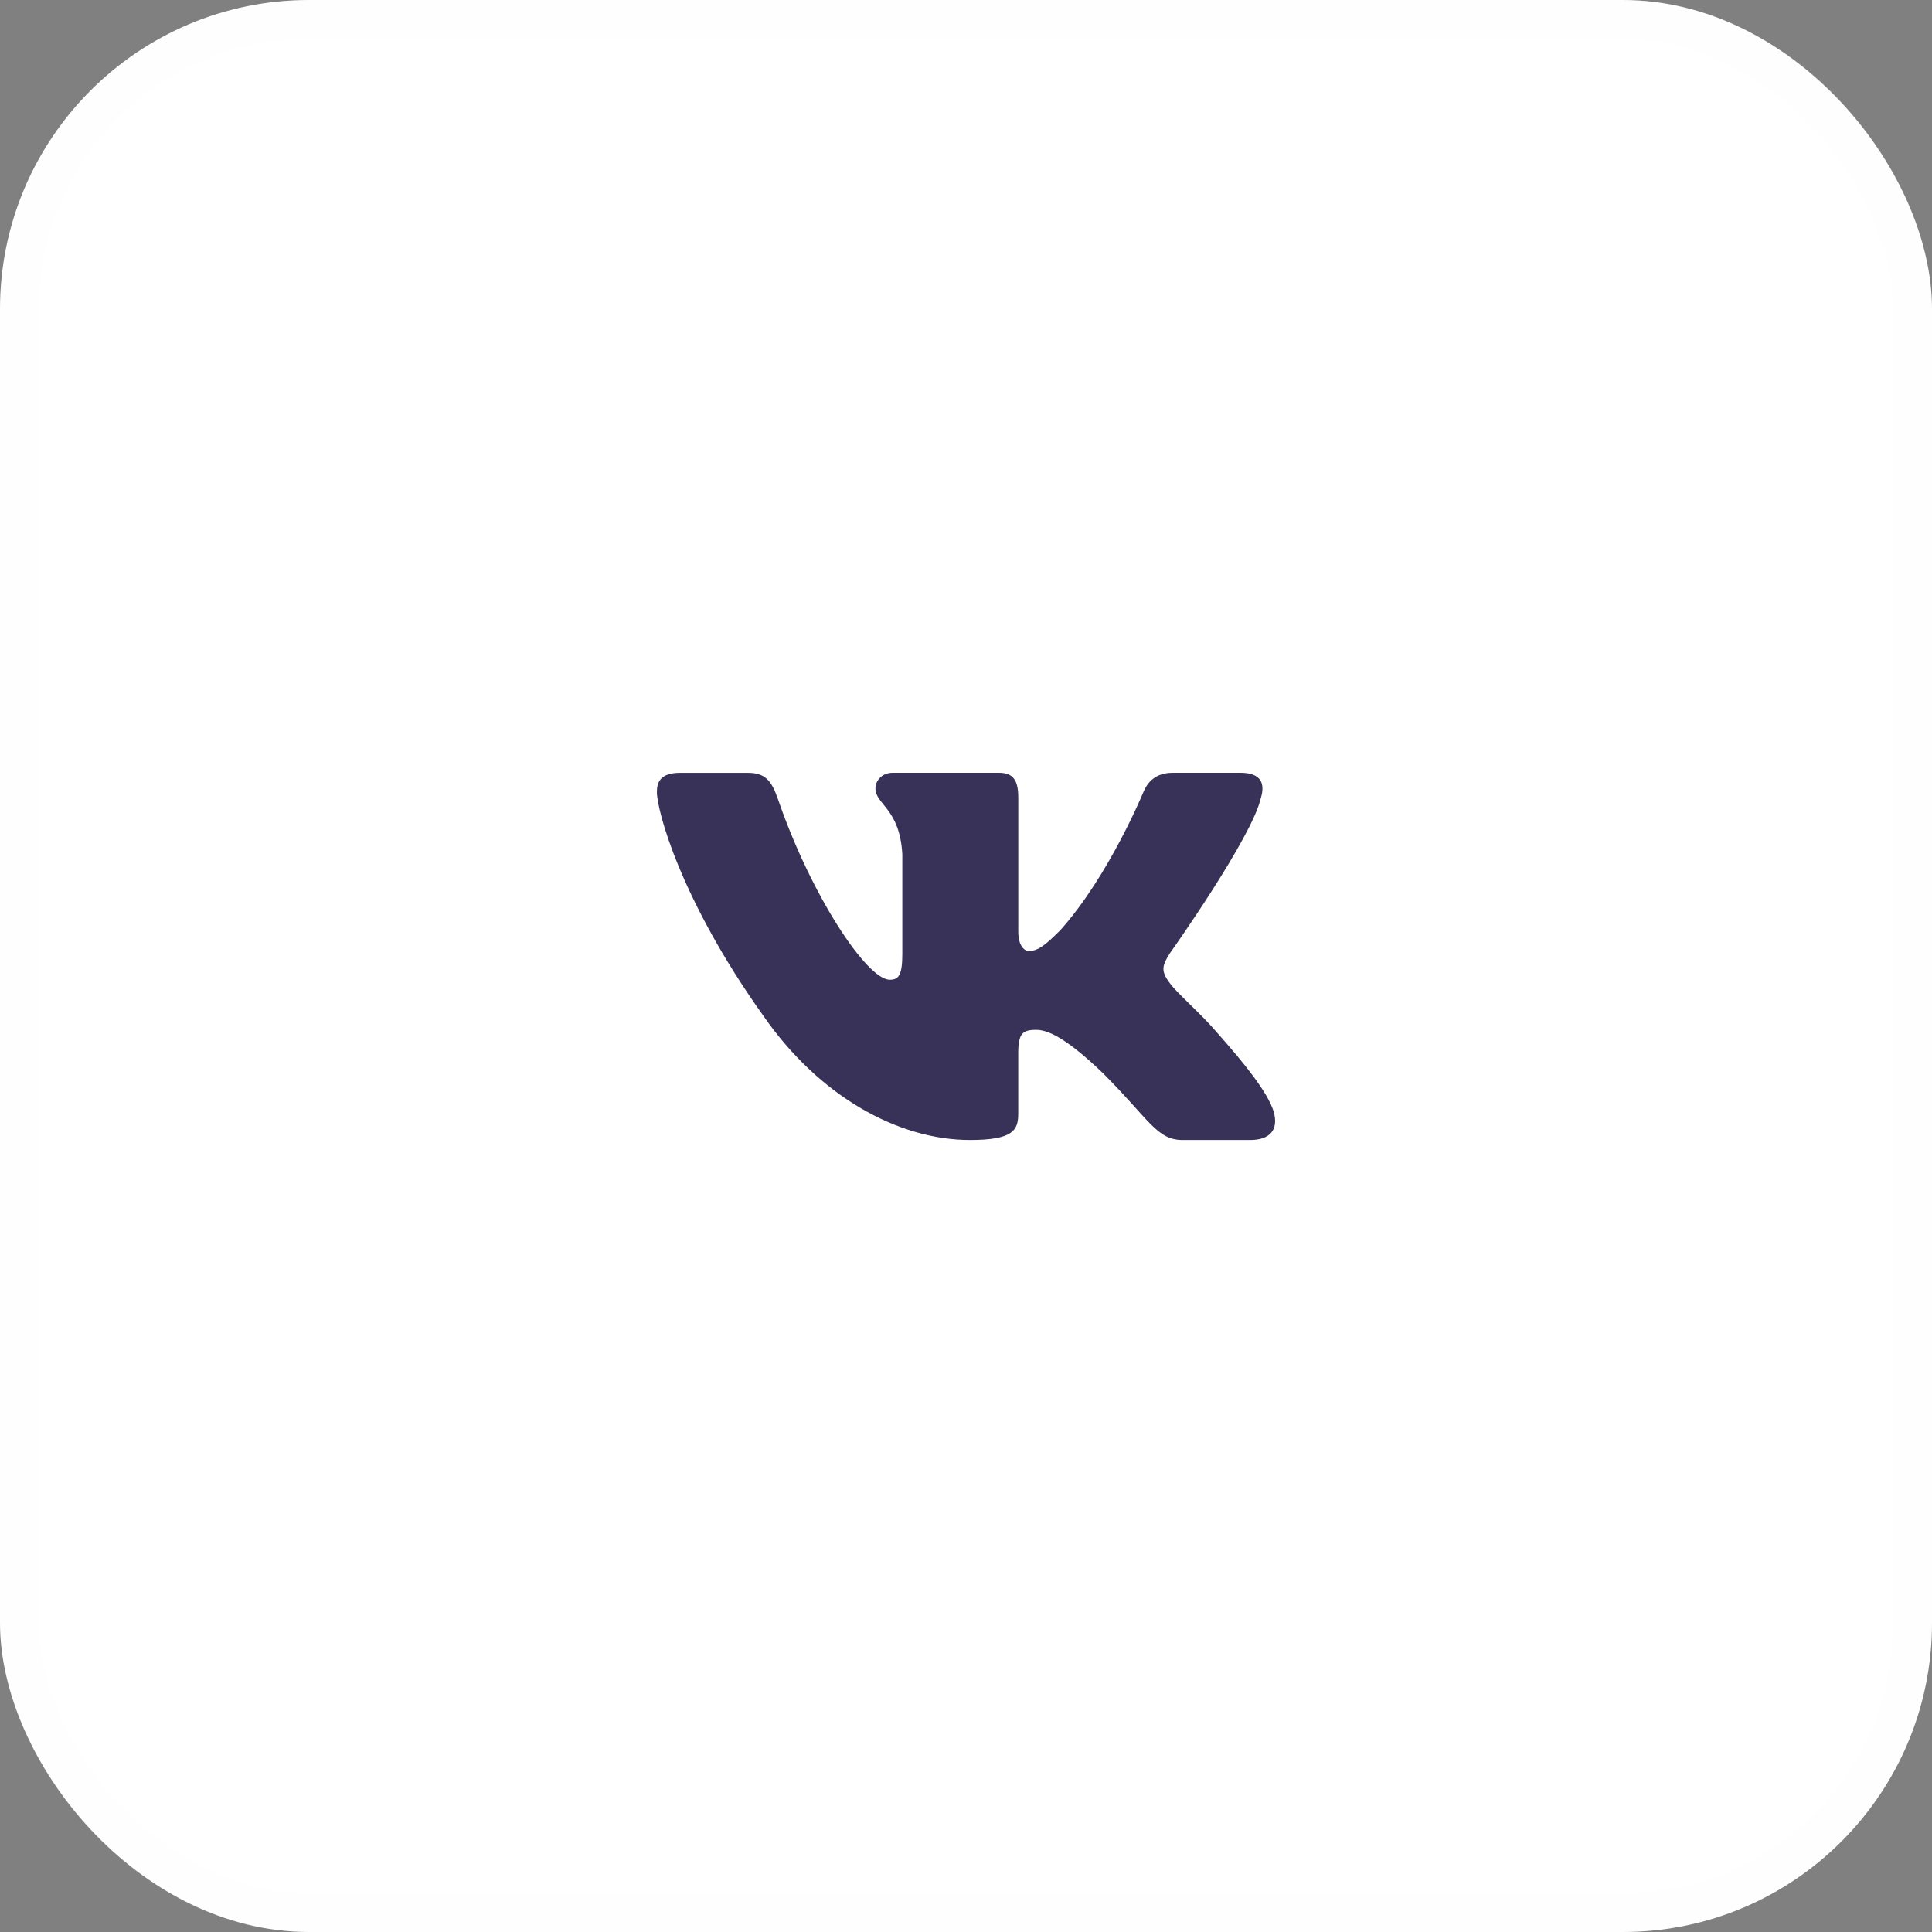
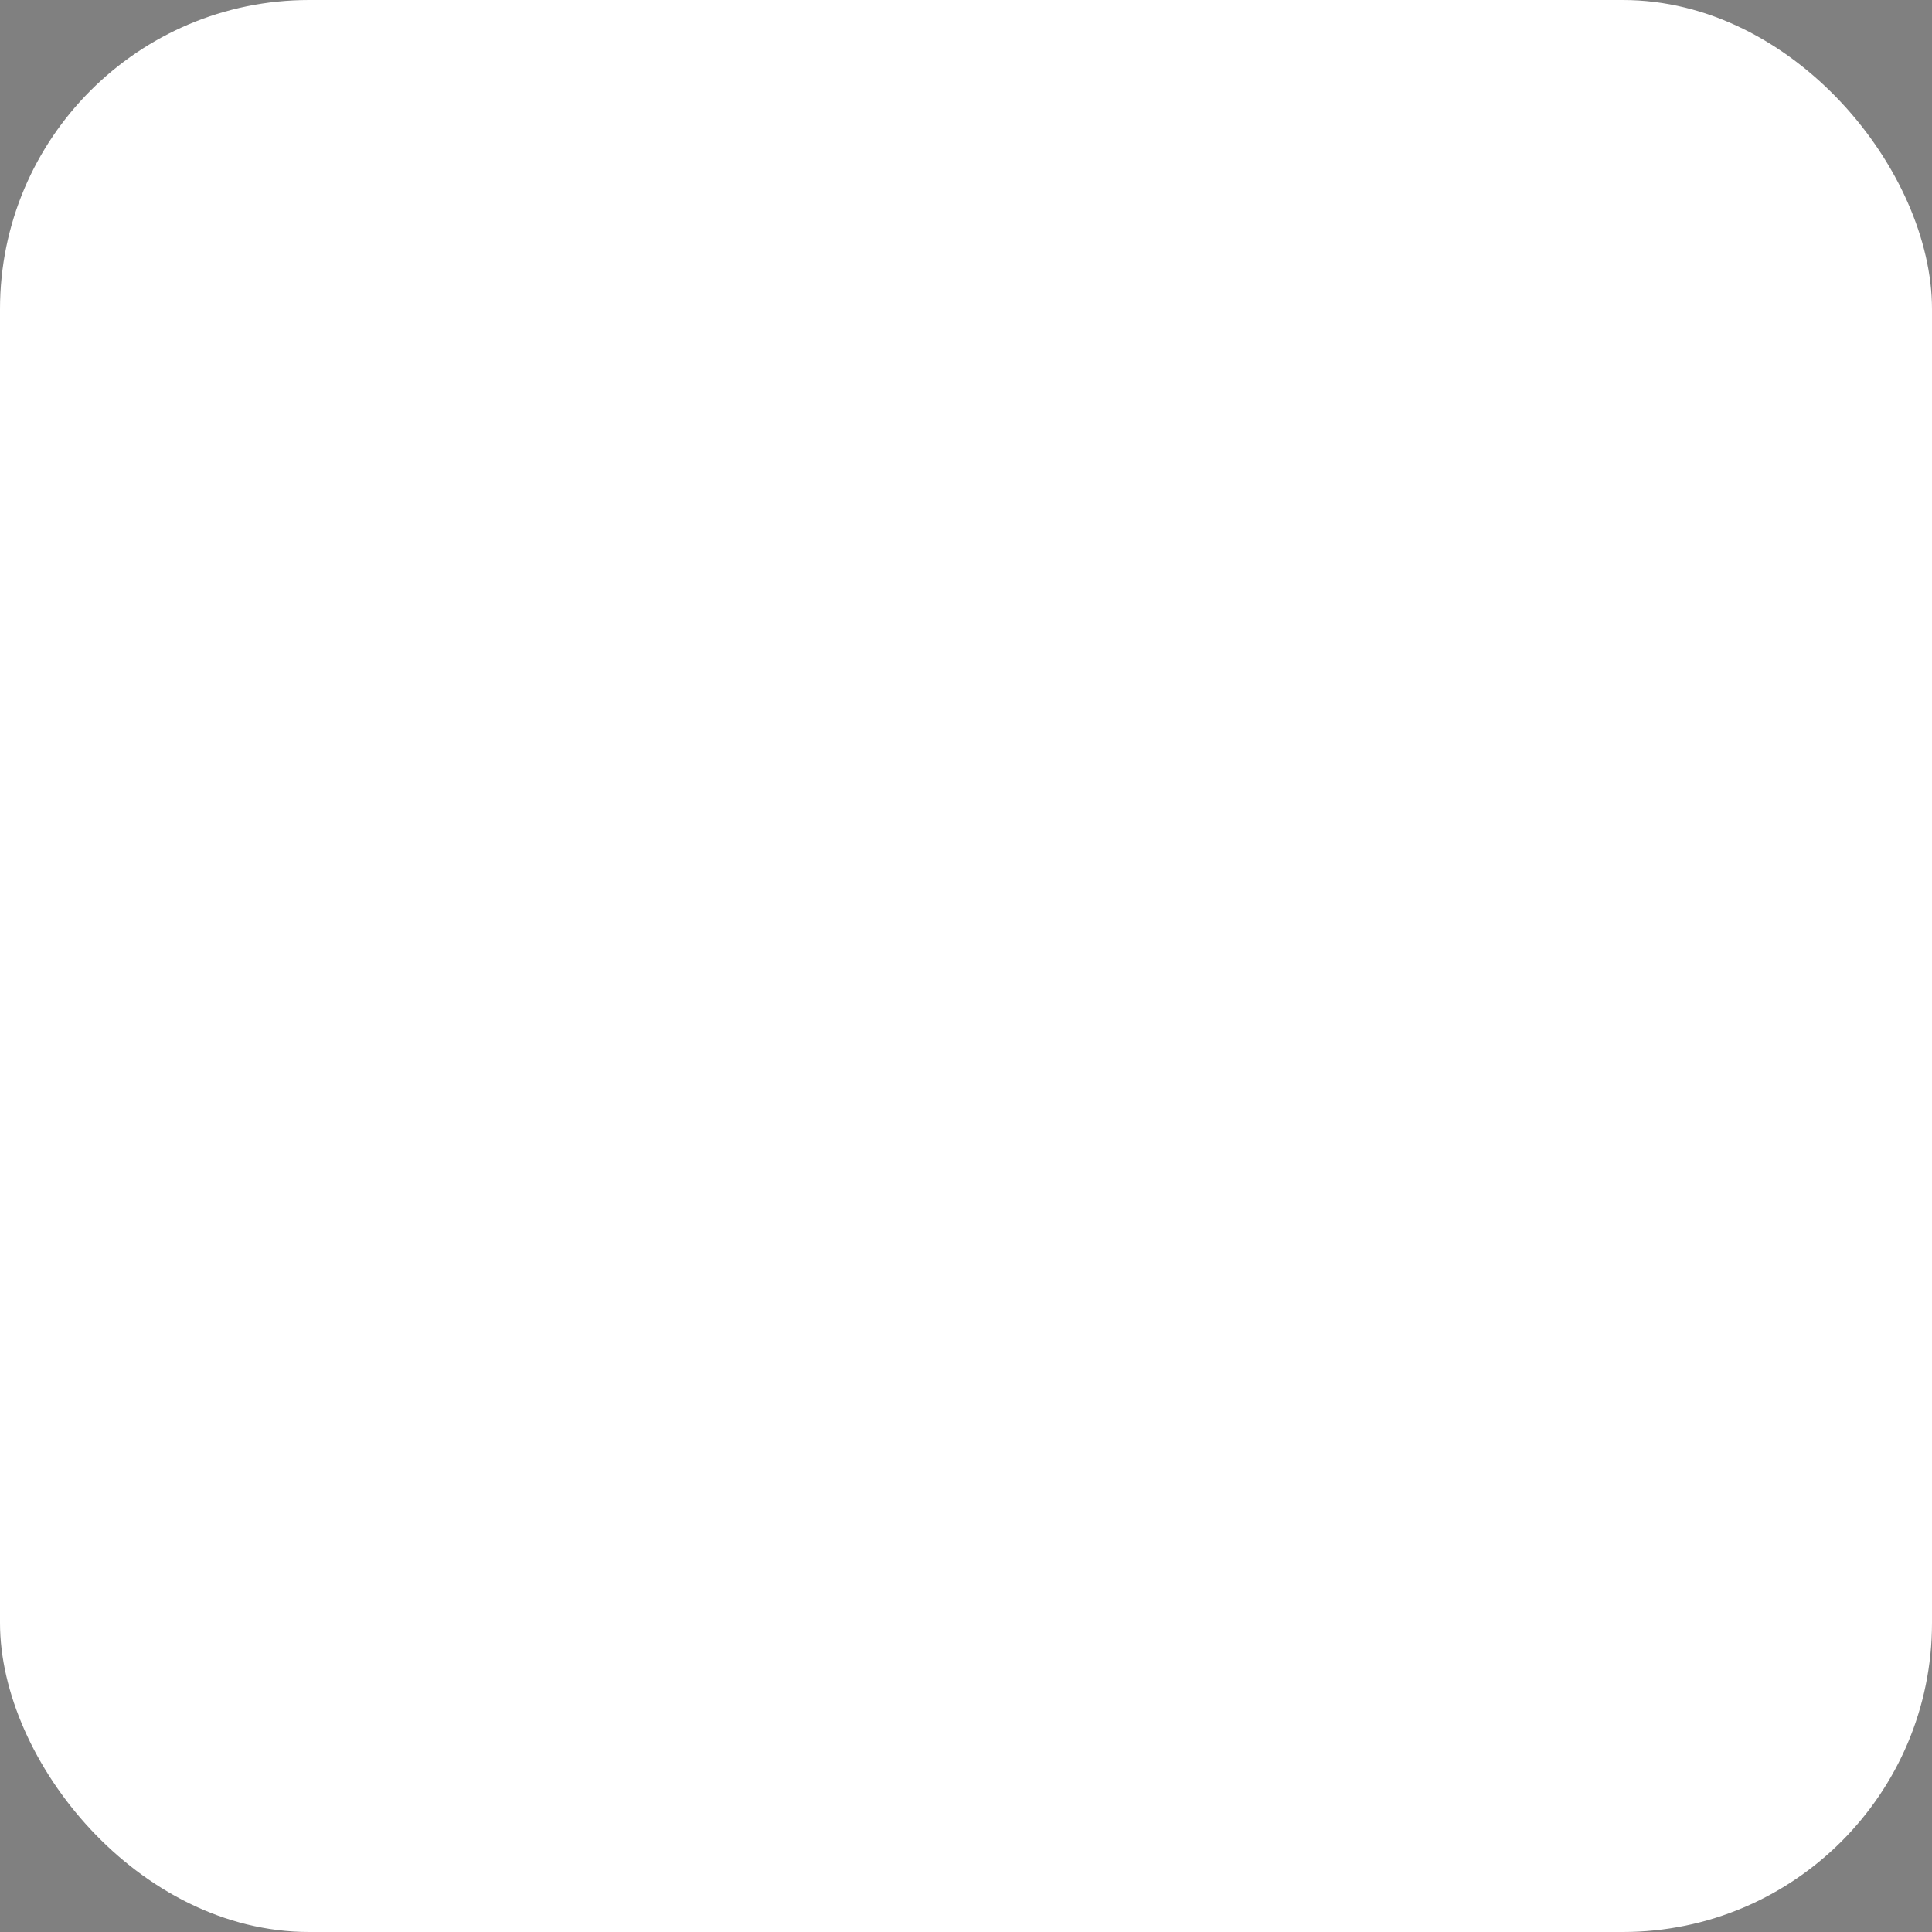
<svg xmlns="http://www.w3.org/2000/svg" width="50" height="50" viewBox="0 0 50 50" fill="none">
  <rect x="0" y="0" width="50" height="50" fill="#808080" stroke="none" />
  <rect width="50" height="50" rx="8" fill="white" />
-   <rect x="0.5" y="0.5" width="49" height="49" rx="7.5" stroke="#F0F2F5" stroke-opacity="0.1" />
-   <path d="M32.633 20.644C32.745 20.272 32.633 20 32.105 20H30.354C29.908 20 29.704 20.235 29.593 20.494C29.593 20.494 28.702 22.665 27.441 24.073C27.034 24.483 26.848 24.612 26.625 24.612C26.515 24.612 26.353 24.483 26.353 24.111V20.644C26.353 20.198 26.225 20 25.853 20H23.102C22.824 20 22.656 20.206 22.656 20.402C22.656 20.824 23.287 20.921 23.352 22.11V24.687C23.352 25.252 23.25 25.355 23.027 25.355C22.434 25.355 20.99 23.175 20.133 20.681C19.966 20.196 19.798 20.001 19.351 20.001H17.6C17.1 20.001 17 20.236 17 20.495C17 20.96 17.593 23.259 19.764 26.301C21.21 28.378 23.247 29.503 25.103 29.503C26.215 29.503 26.352 29.253 26.352 28.822V27.253C26.352 26.753 26.459 26.652 26.811 26.652C27.069 26.652 27.515 26.783 28.554 27.783C29.74 28.97 29.937 29.503 30.604 29.503H32.354C32.853 29.503 33.103 29.253 32.96 28.759C32.802 28.268 32.236 27.553 31.483 26.708C31.075 26.226 30.464 25.707 30.278 25.447C30.018 25.113 30.093 24.965 30.278 24.668C30.279 24.669 32.411 21.665 32.633 20.644Z" fill="#383158" />
</svg>